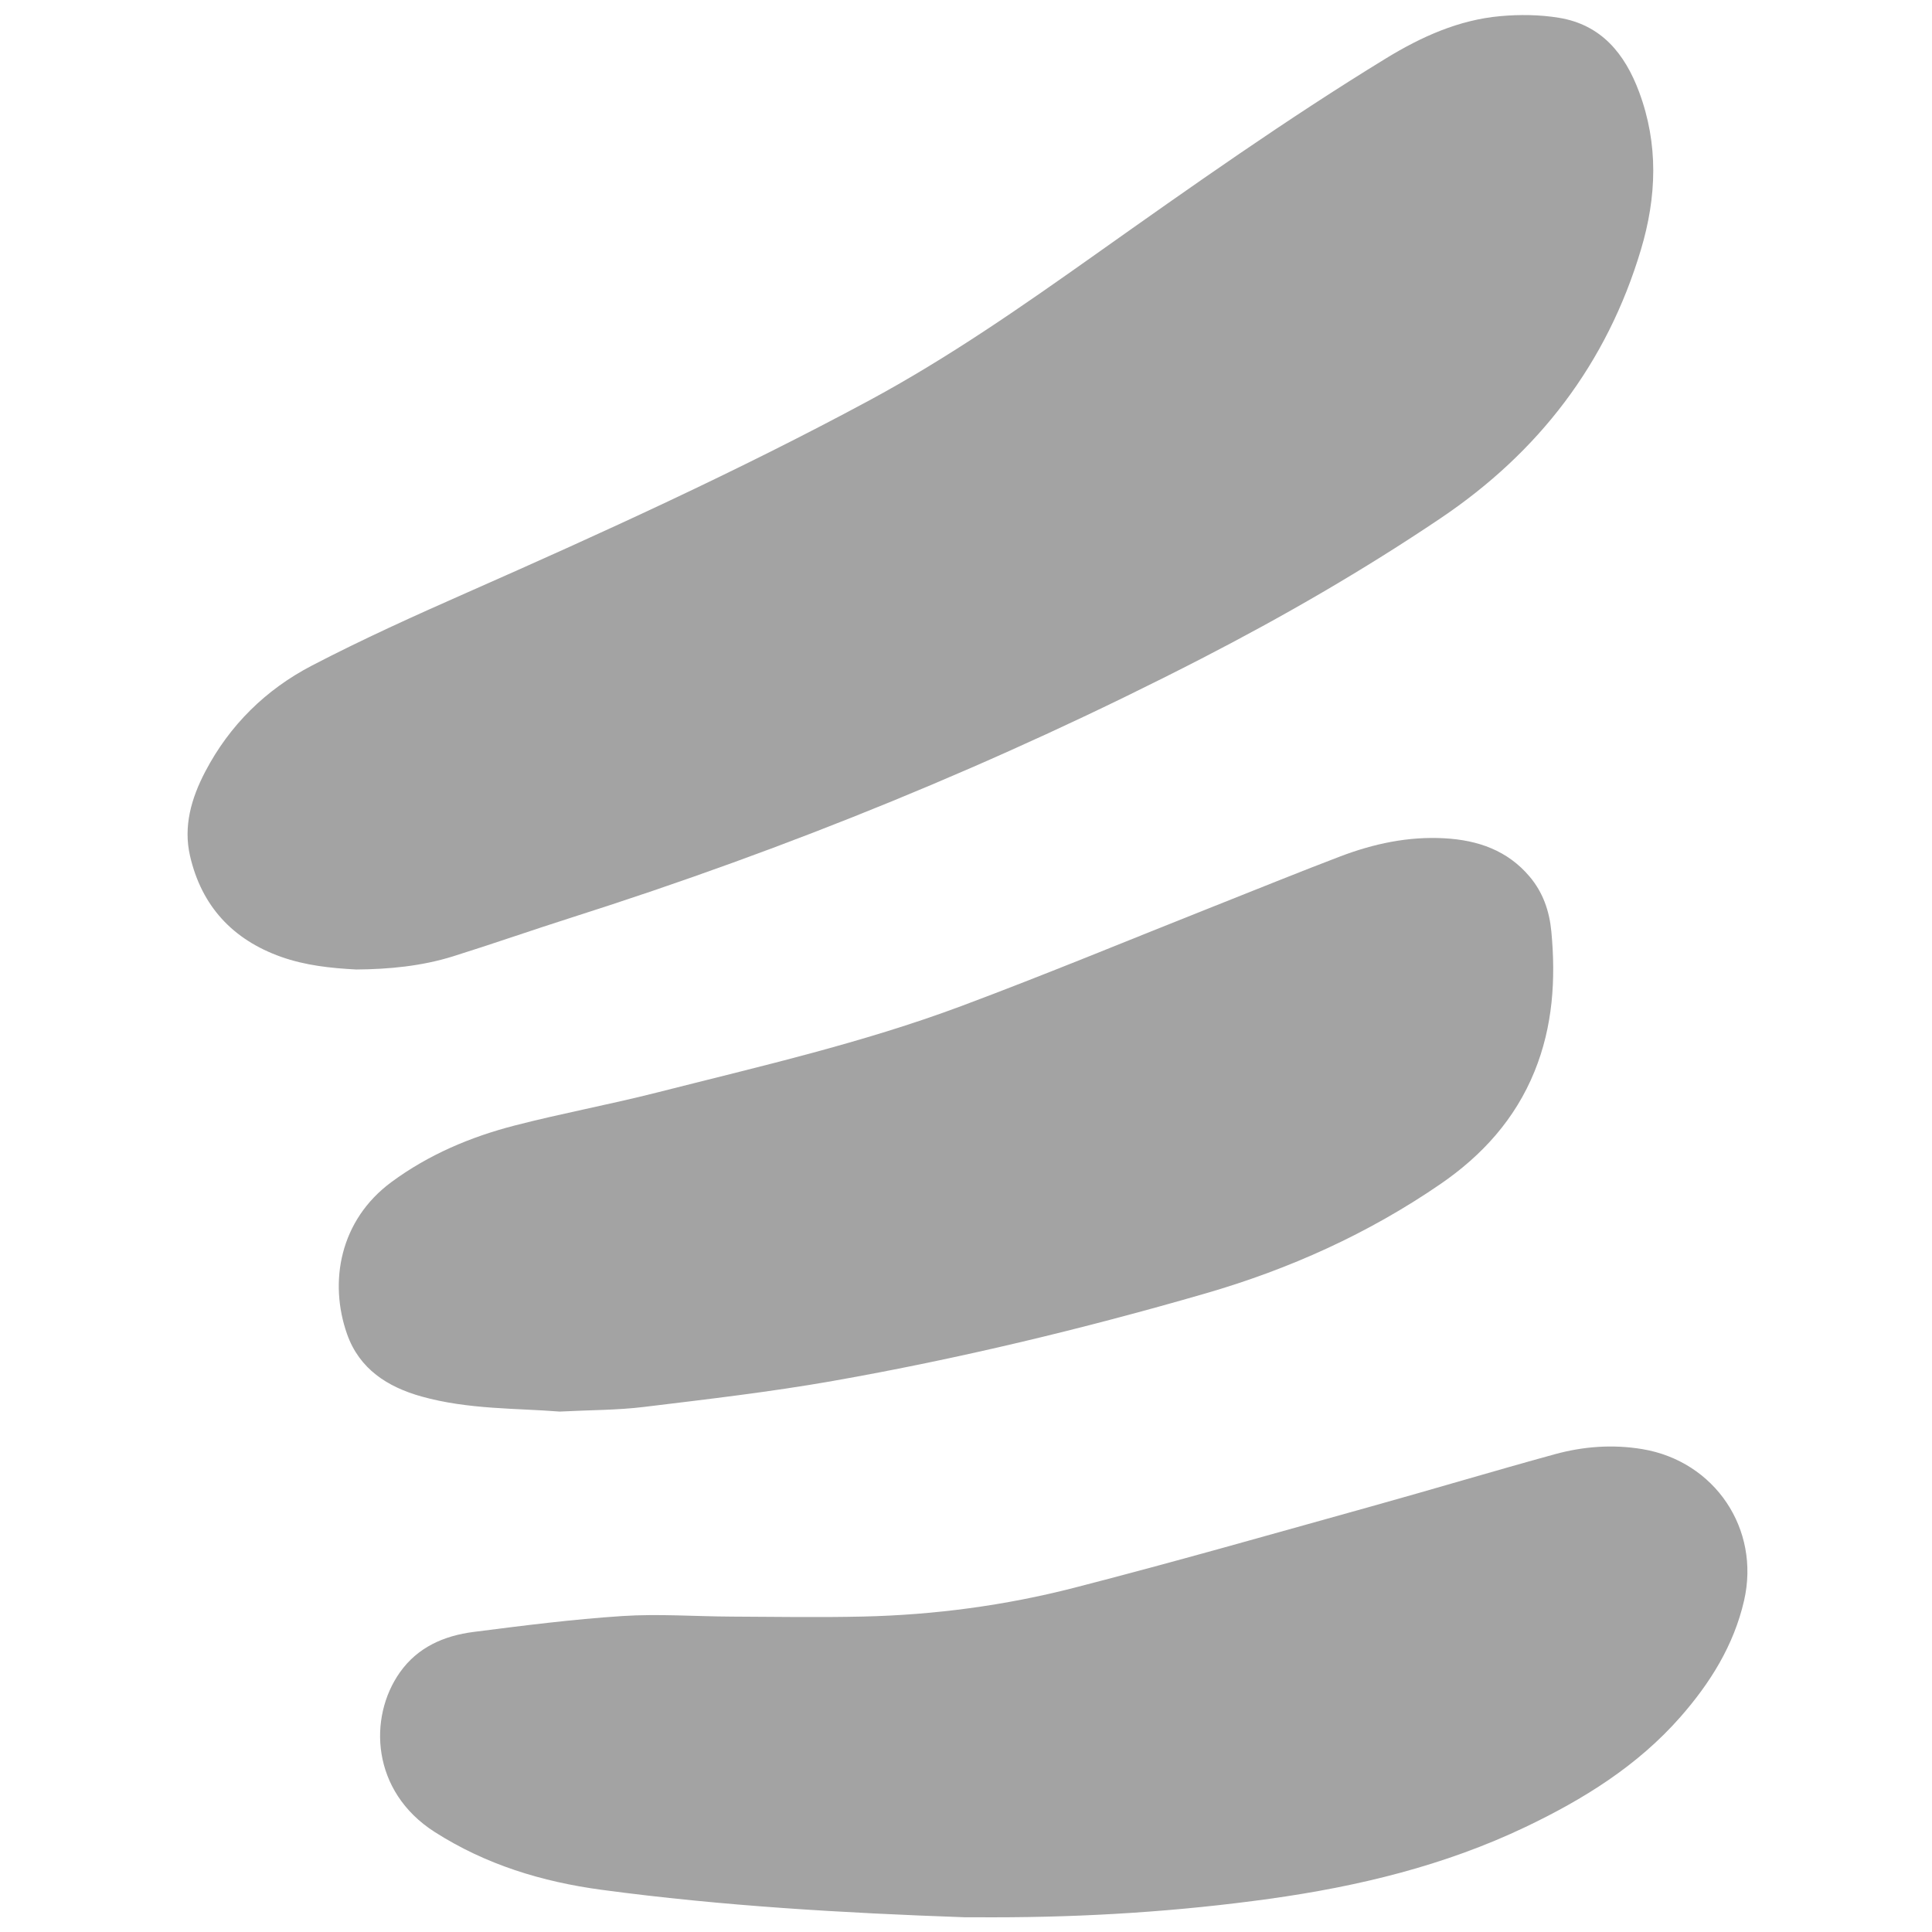
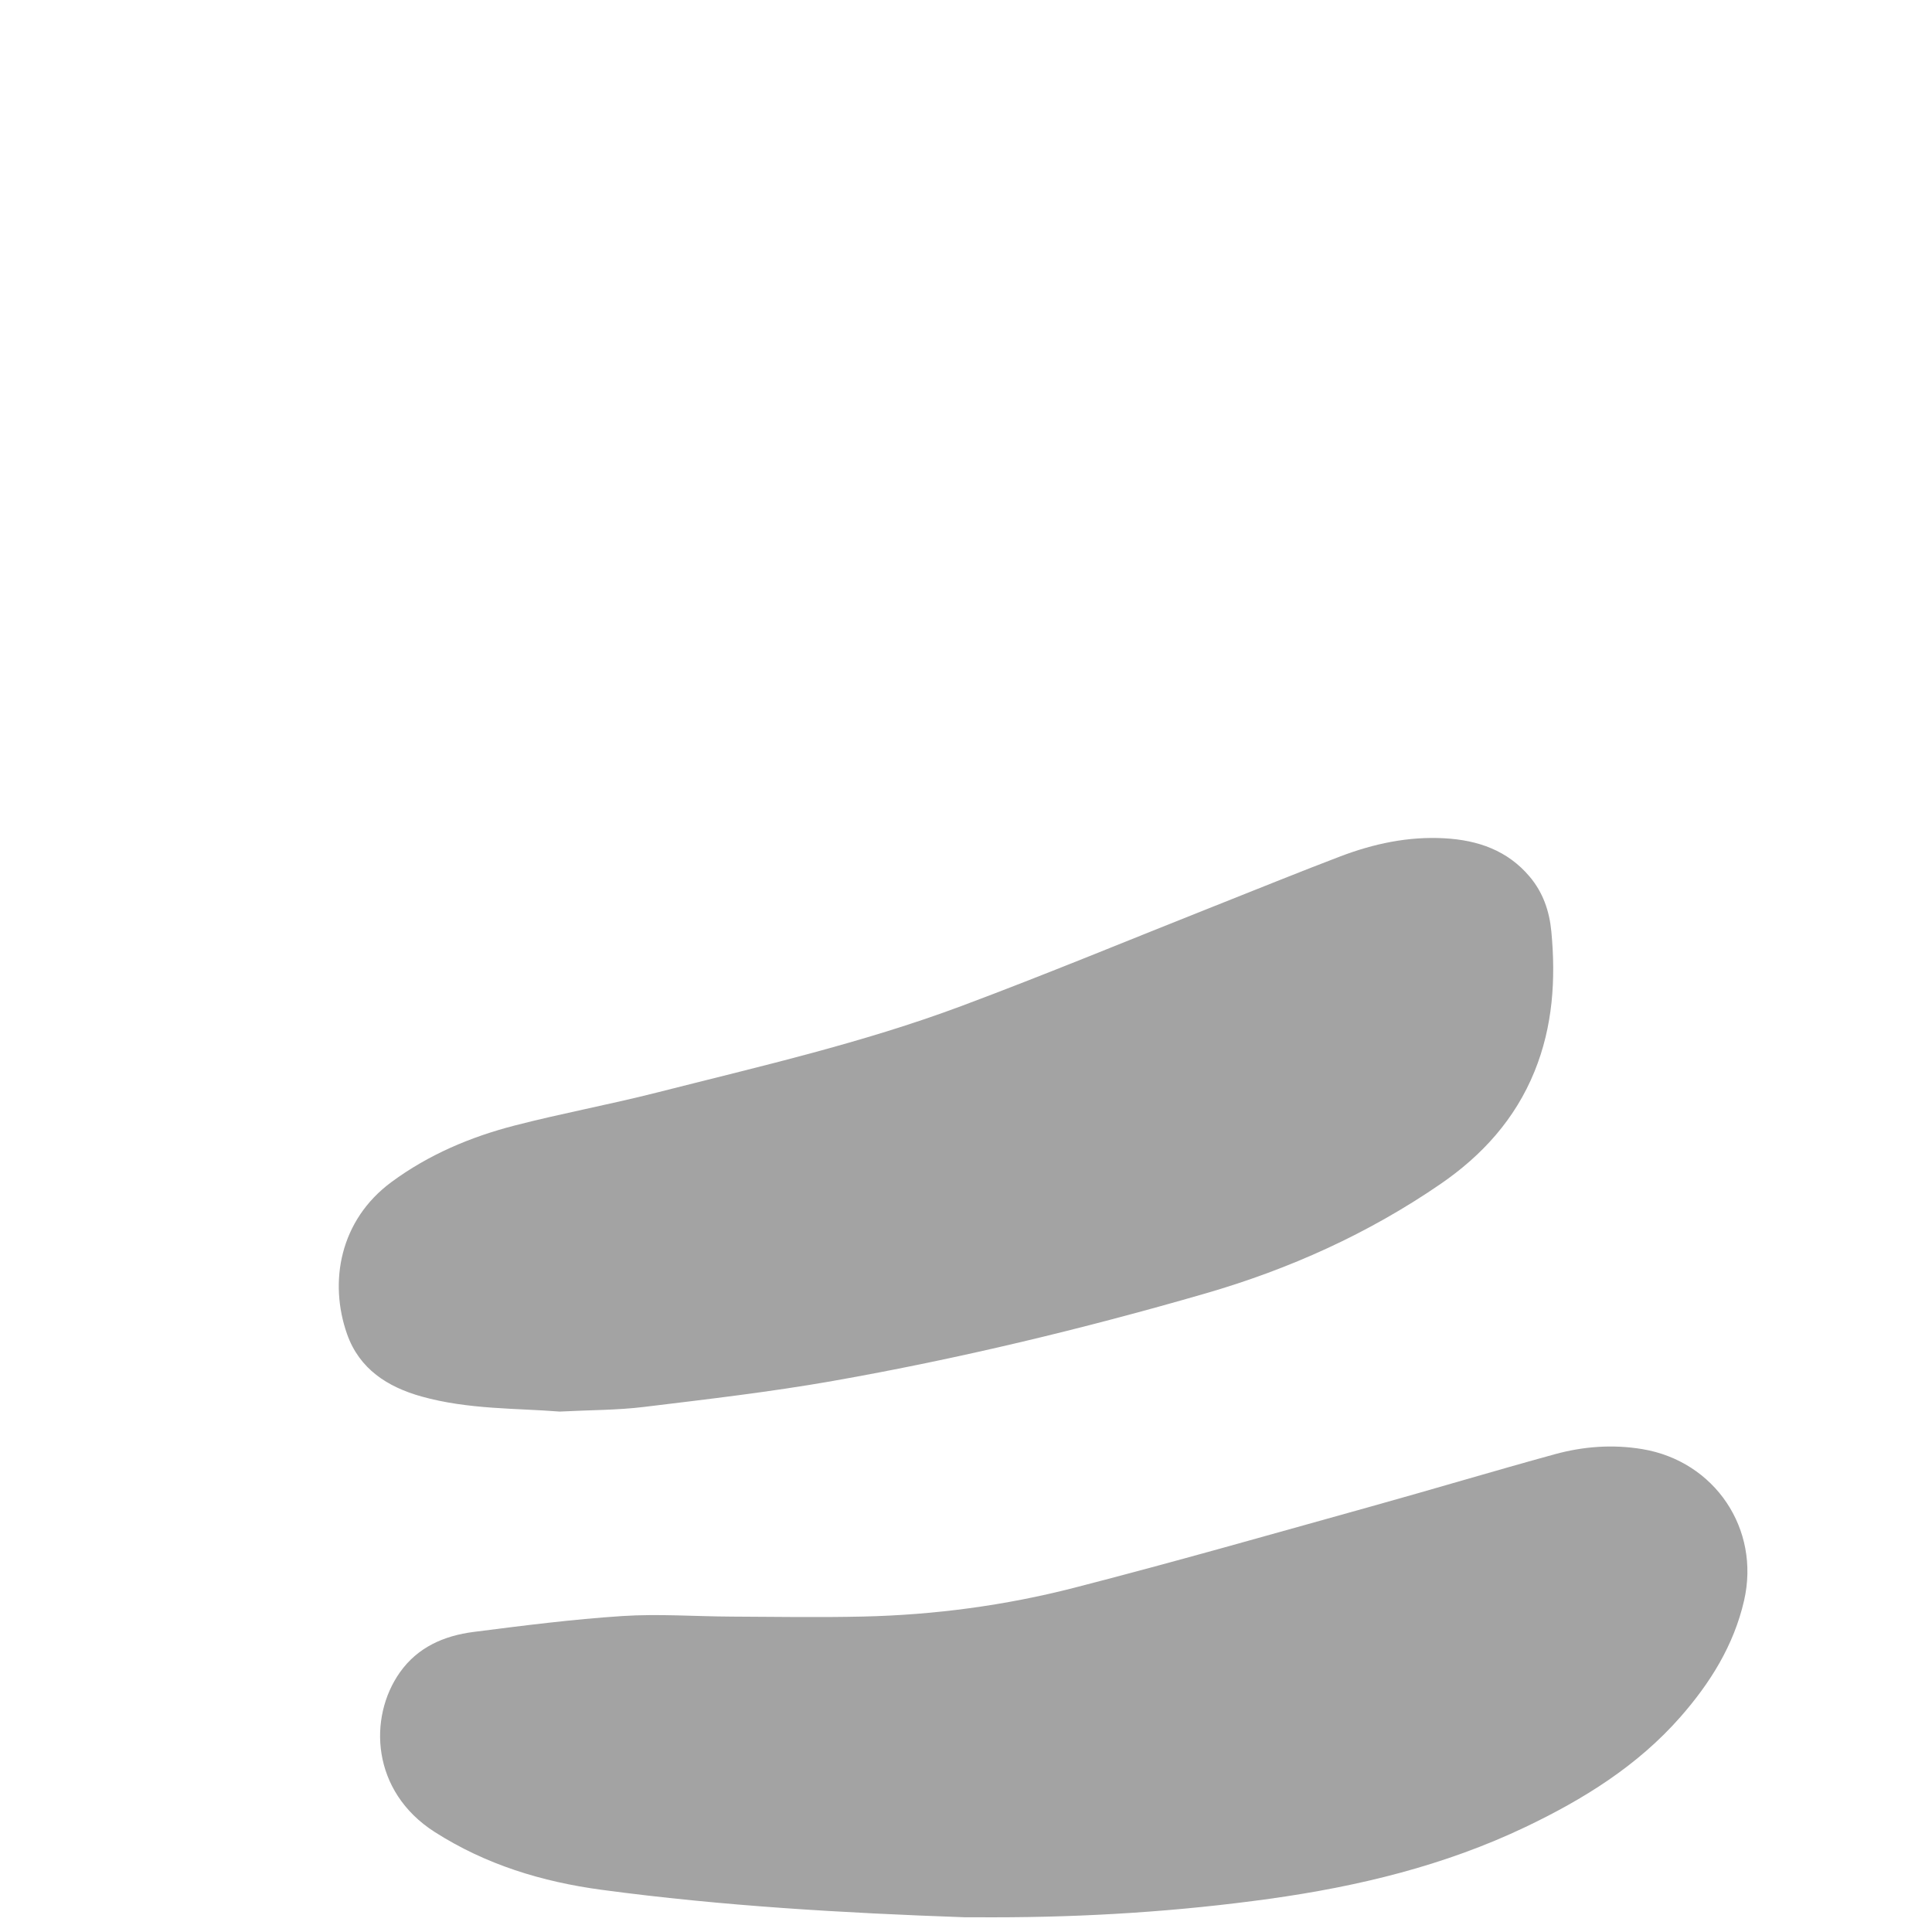
<svg xmlns="http://www.w3.org/2000/svg" version="1.1" id="Layer_1" x="0px" y="0px" viewBox="0 0 1000 1000" style="enable-background:new 0 0 1000 1000;" xml:space="preserve" fill="#a3a3a3">
-   <path d="M184.4,501.81c-13.23-0.69-26.32-2.09-38.85-6.53c-25.1-8.9-41.22-26.3-47.19-52.26c-3.54-15.37,0.68-29.86,7.85-43.58  c12.61-24.12,31.39-42.52,55.18-54.91c26.27-13.68,53.34-25.9,80.45-37.86c70.25-31,140.1-62.81,207.75-99.23  c41.29-22.23,79.68-49.01,117.87-76.07c49.19-34.84,98.41-69.64,149.86-101.12c18.32-11.21,37.69-19.97,59.29-21.9  c10.01-0.9,20.39-0.77,30.29,0.85c21.89,3.58,34.08,18.52,41.48,38.34c10.13,27.15,9.13,54.37,0.95,81.72  c-17.63,58.96-52.9,104.78-103.67,138.97c-39.78,26.8-81.25,50.76-123.87,72.7c-104.75,53.91-213.47,98.18-325.71,133.91  c-20.55,6.54-40.91,13.68-61.49,20.13C218.29,500.07,201.41,501.68,184.4,501.81z" />
  <path d="M499.24,992.37c-62.8-2.22-125.47-5.83-187.79-14.2c-30.89-4.15-60.02-13.03-86.49-29.96  c-32.79-20.97-34.49-59.23-17.98-82.59c9.24-13.08,22.91-18.98,38.11-20.93c25.62-3.28,51.29-6.55,77.04-8.23  c18.78-1.22,37.72,0.2,56.59,0.29c22.68,0.11,45.38,0.49,68.05-0.03c36.91-0.84,73.47-5.71,109.16-14.88  c51.59-13.26,102.82-27.92,154.14-42.21c31.62-8.8,63.07-18.24,94.72-26.93c14.79-4.06,30-5.18,45.27-2.64  c37.48,6.23,61.18,41.31,52.67,78.39c-5.31,23.14-17.53,42.7-33.02,60.32c-22.21,25.26-50.16,42.58-80.15,56.89  c-41.95,20-86.54,30.75-132.31,37.13c-47.35,6.59-94.97,9.6-142.77,9.6C509.39,992.37,504.32,992.37,499.24,992.37z" />
  <path d="M289.66,730.63c-22.2-1.78-47.27-1.02-71.5-7.81c-17.6-4.93-32.15-14.23-38.52-32.3c-9.49-26.93-3.82-58.93,22.99-78.71  c19.18-14.15,40.79-23.3,63.62-29.21c24.39-6.31,49.23-10.87,73.65-17.08c53-13.47,106.45-25.64,157.77-44.82  c43.95-16.43,87.31-34.42,130.94-51.72c21.67-8.59,43.26-17.38,65.04-25.68c17.33-6.6,35.25-10.45,53.97-9.41  c17.29,0.96,32.67,6.23,44.18,19.92c6.86,8.15,10.17,17.76,11.17,28.31c2.34,24.8,0.79,49.11-8.71,72.47  c-10.01,24.61-27.01,43.39-48.69,58.27c-37.35,25.65-78.13,44.02-121.53,56.59c-63.55,18.4-127.84,33.85-192.99,45.33  c-32.44,5.72-65.24,9.49-97.96,13.47C319.58,729.9,305.87,729.8,289.66,730.63z" />
</svg>